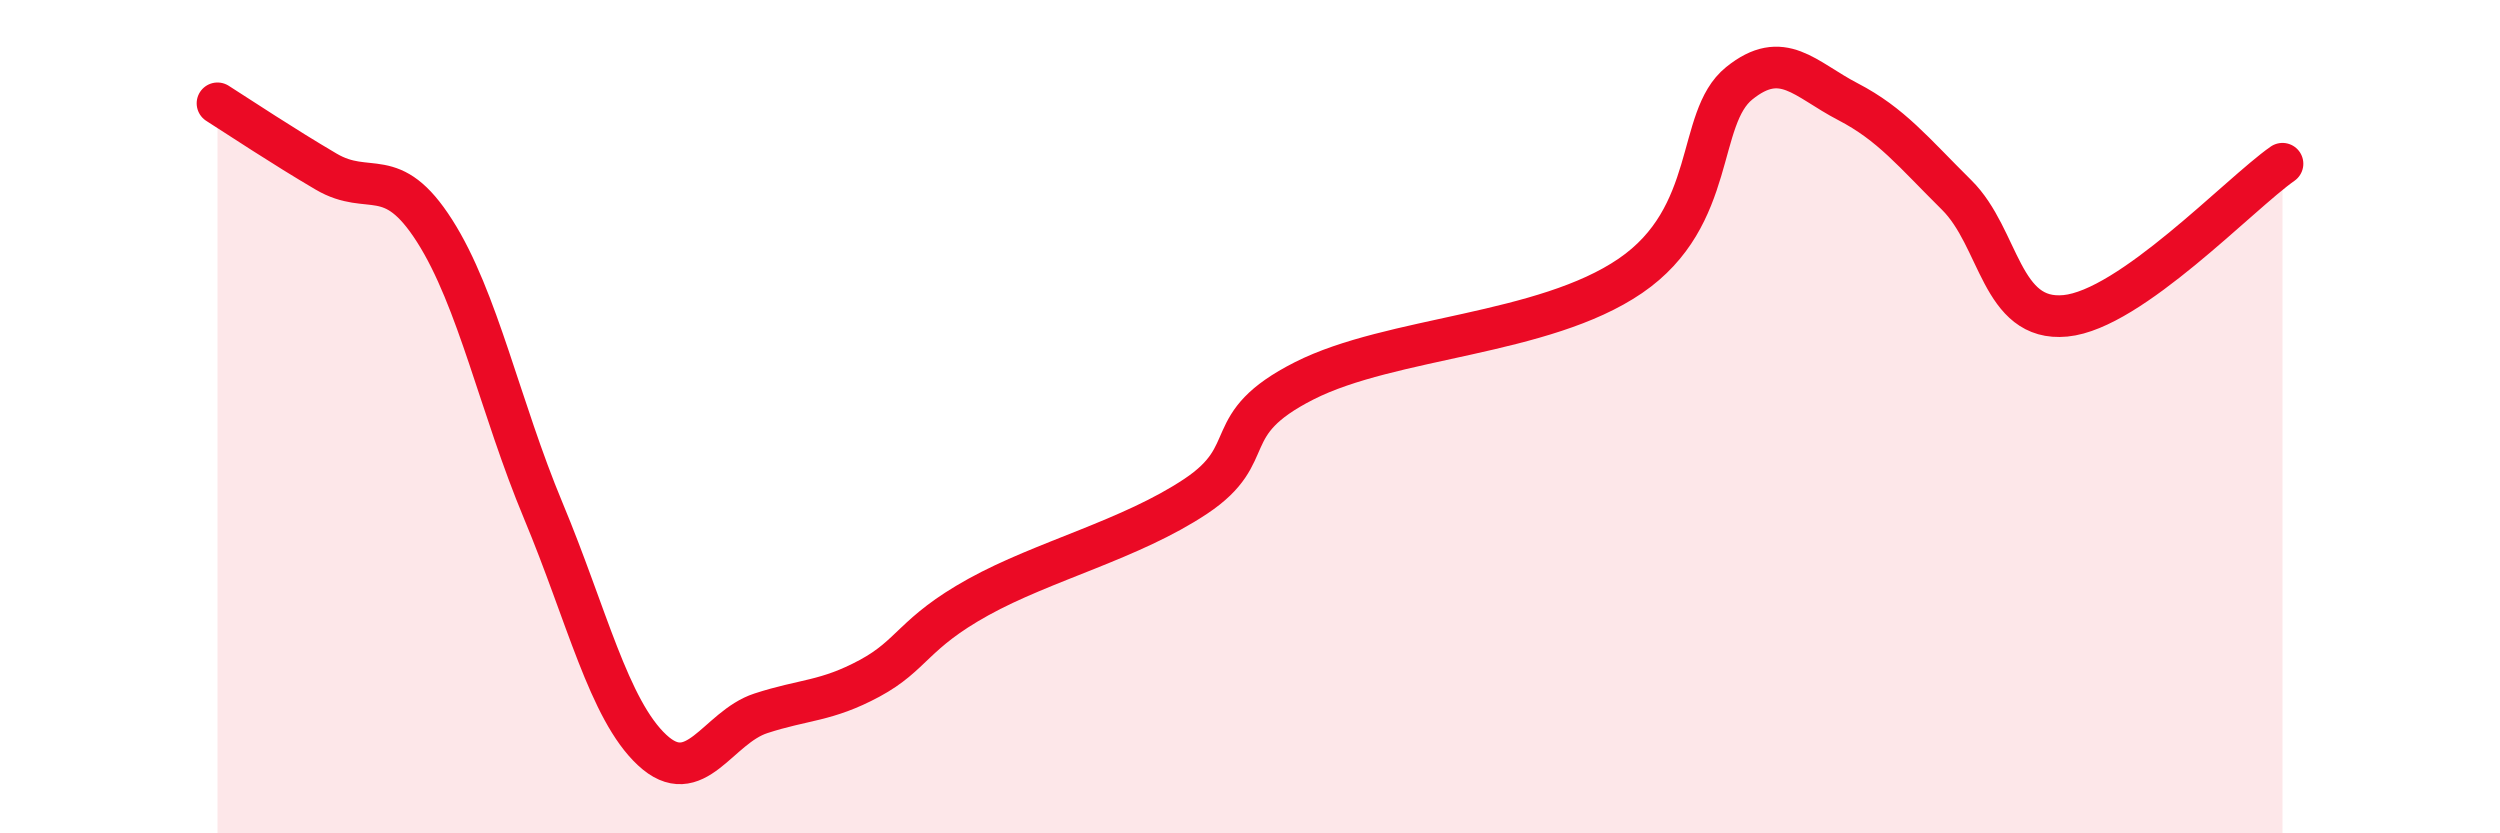
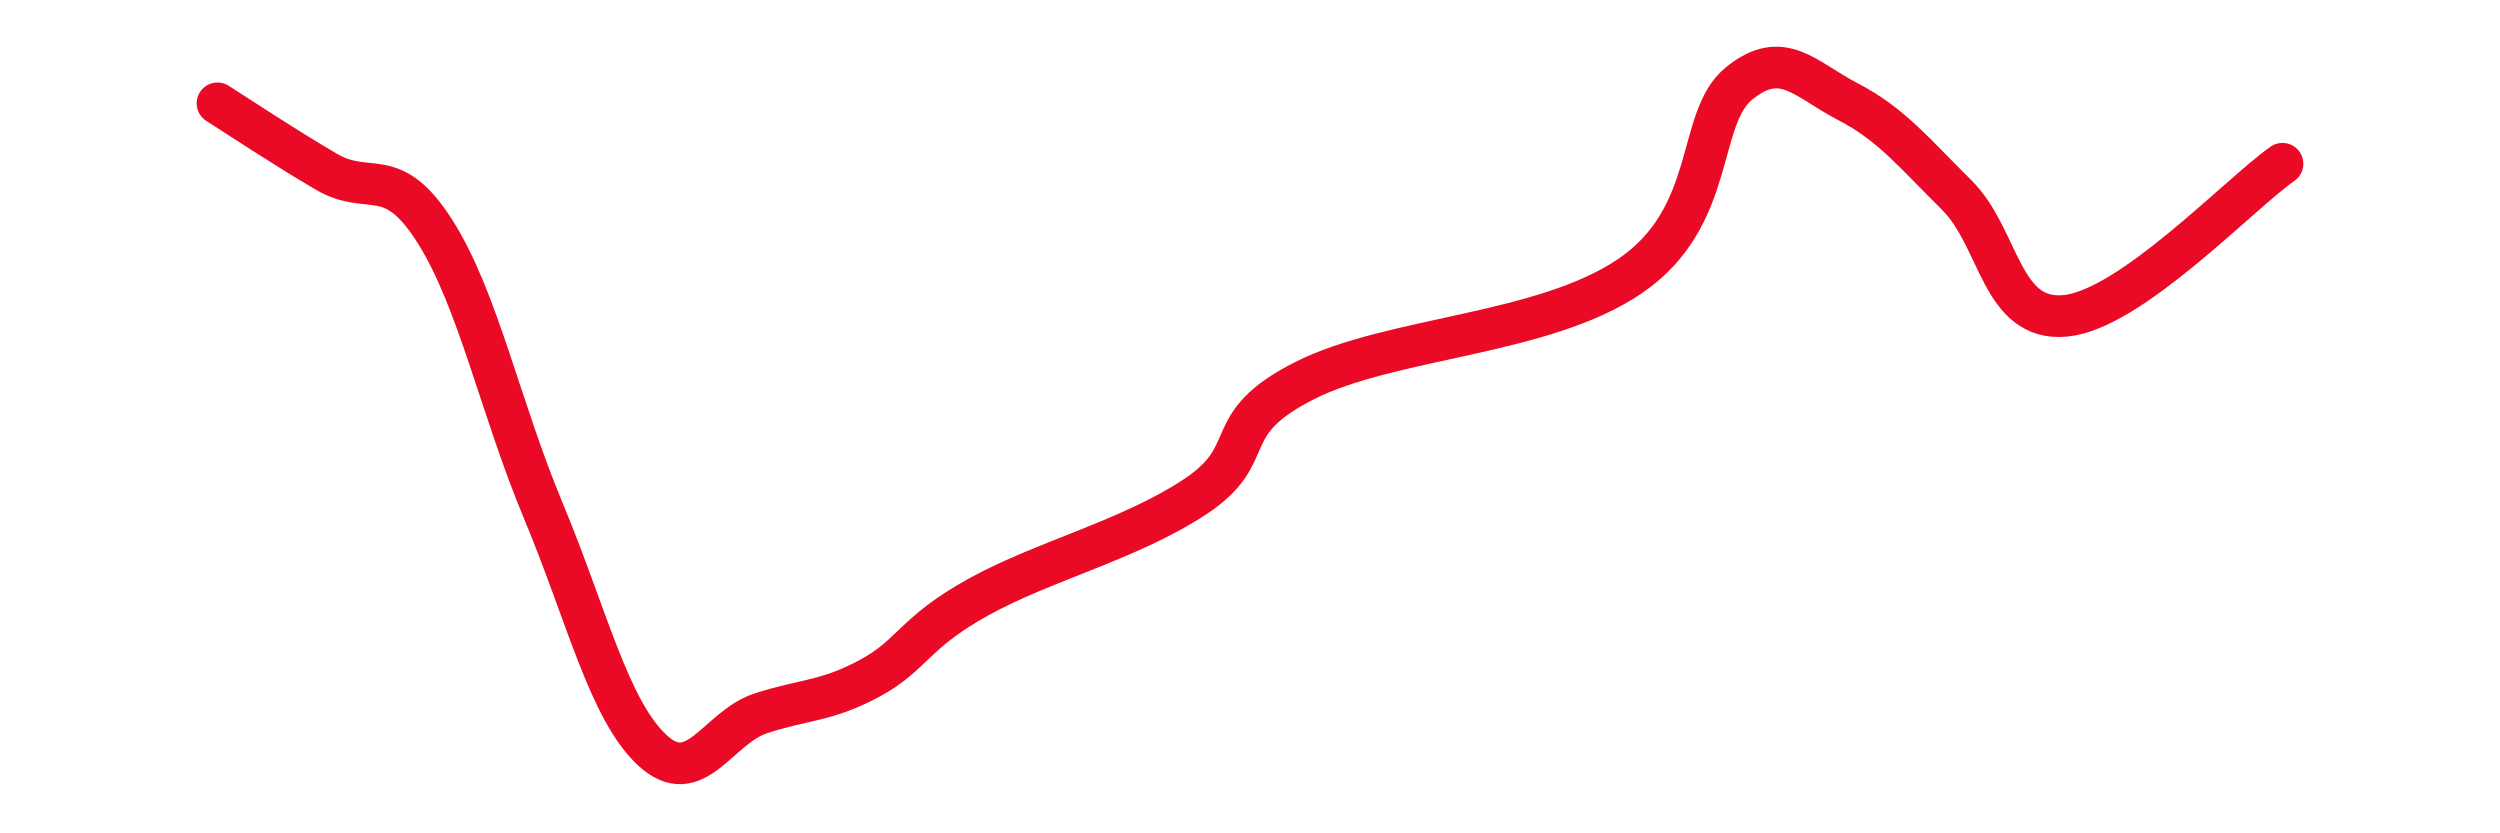
<svg xmlns="http://www.w3.org/2000/svg" width="60" height="20" viewBox="0 0 60 20">
-   <path d="M 5.22,2.48 C 5.74,2.81 6.79,3.51 7.83,4.12 C 8.87,4.73 9.39,3.91 10.43,5.54 C 11.47,7.17 12,9.77 13.04,12.26 C 14.08,14.75 14.61,17.03 15.65,18 C 16.69,18.97 17.22,17.46 18.26,17.12 C 19.3,16.78 19.83,16.84 20.87,16.28 C 21.91,15.72 21.91,15.2 23.48,14.33 C 25.05,13.46 27.14,12.95 28.7,11.91 C 30.26,10.87 29.21,10.2 31.3,9.14 C 33.39,8.08 37.04,8.05 39.13,6.62 C 41.22,5.19 40.7,2.84 41.74,2 C 42.78,1.16 43.31,1.9 44.35,2.44 C 45.39,2.98 45.92,3.65 46.96,4.68 C 48,5.71 48.01,7.73 49.57,7.58 C 51.13,7.43 53.74,4.66 54.78,3.93L54.78 20L5.22 20Z" fill="#EB0A25" opacity="0.1" stroke-linecap="round" stroke-linejoin="round" />
  <path d="M 5.22,2.48 C 5.74,2.81 6.79,3.51 7.83,4.12 C 8.87,4.73 9.39,3.91 10.43,5.54 C 11.47,7.17 12,9.77 13.04,12.26 C 14.08,14.75 14.61,17.03 15.65,18 C 16.69,18.97 17.22,17.46 18.26,17.12 C 19.3,16.78 19.83,16.84 20.87,16.28 C 21.91,15.72 21.91,15.2 23.48,14.33 C 25.05,13.46 27.14,12.95 28.7,11.91 C 30.26,10.87 29.21,10.2 31.3,9.14 C 33.39,8.08 37.04,8.05 39.13,6.62 C 41.22,5.19 40.7,2.84 41.74,2 C 42.78,1.16 43.31,1.9 44.35,2.44 C 45.39,2.98 45.92,3.65 46.96,4.68 C 48,5.71 48.01,7.73 49.57,7.58 C 51.13,7.43 53.74,4.66 54.78,3.93" stroke="#EB0A25" stroke-width="1" fill="none" stroke-linecap="round" stroke-linejoin="round" />
</svg>